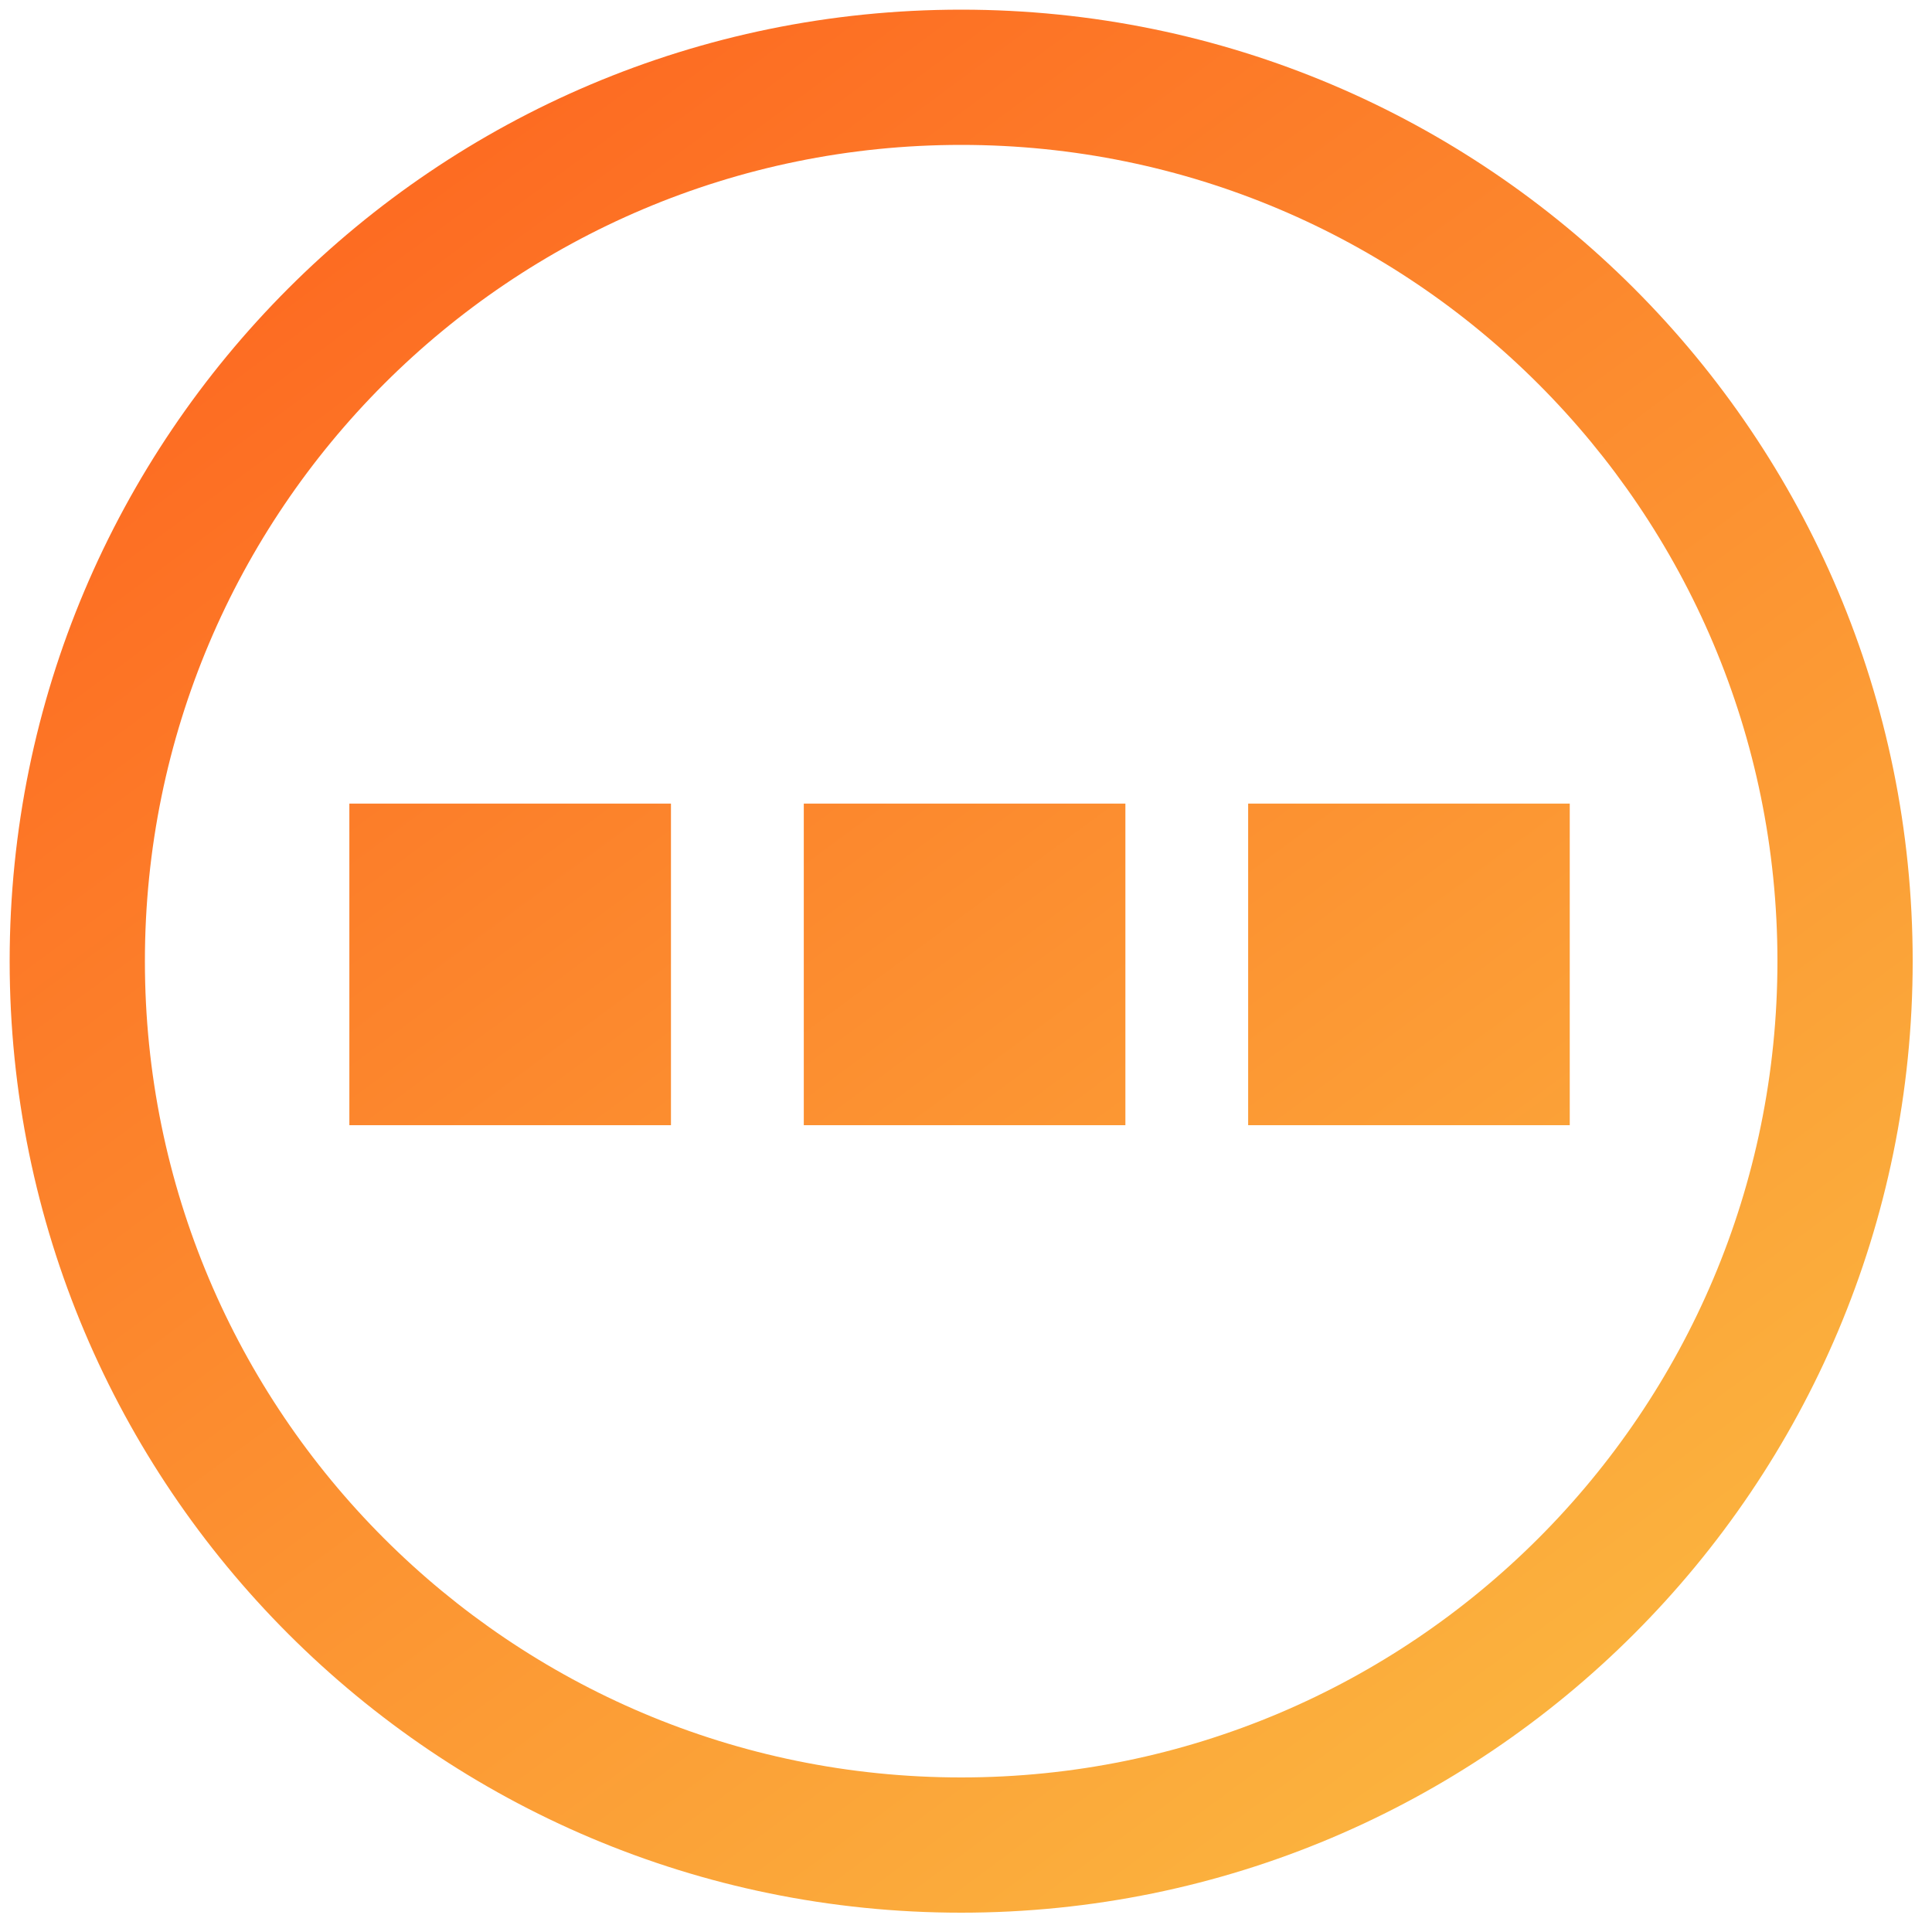
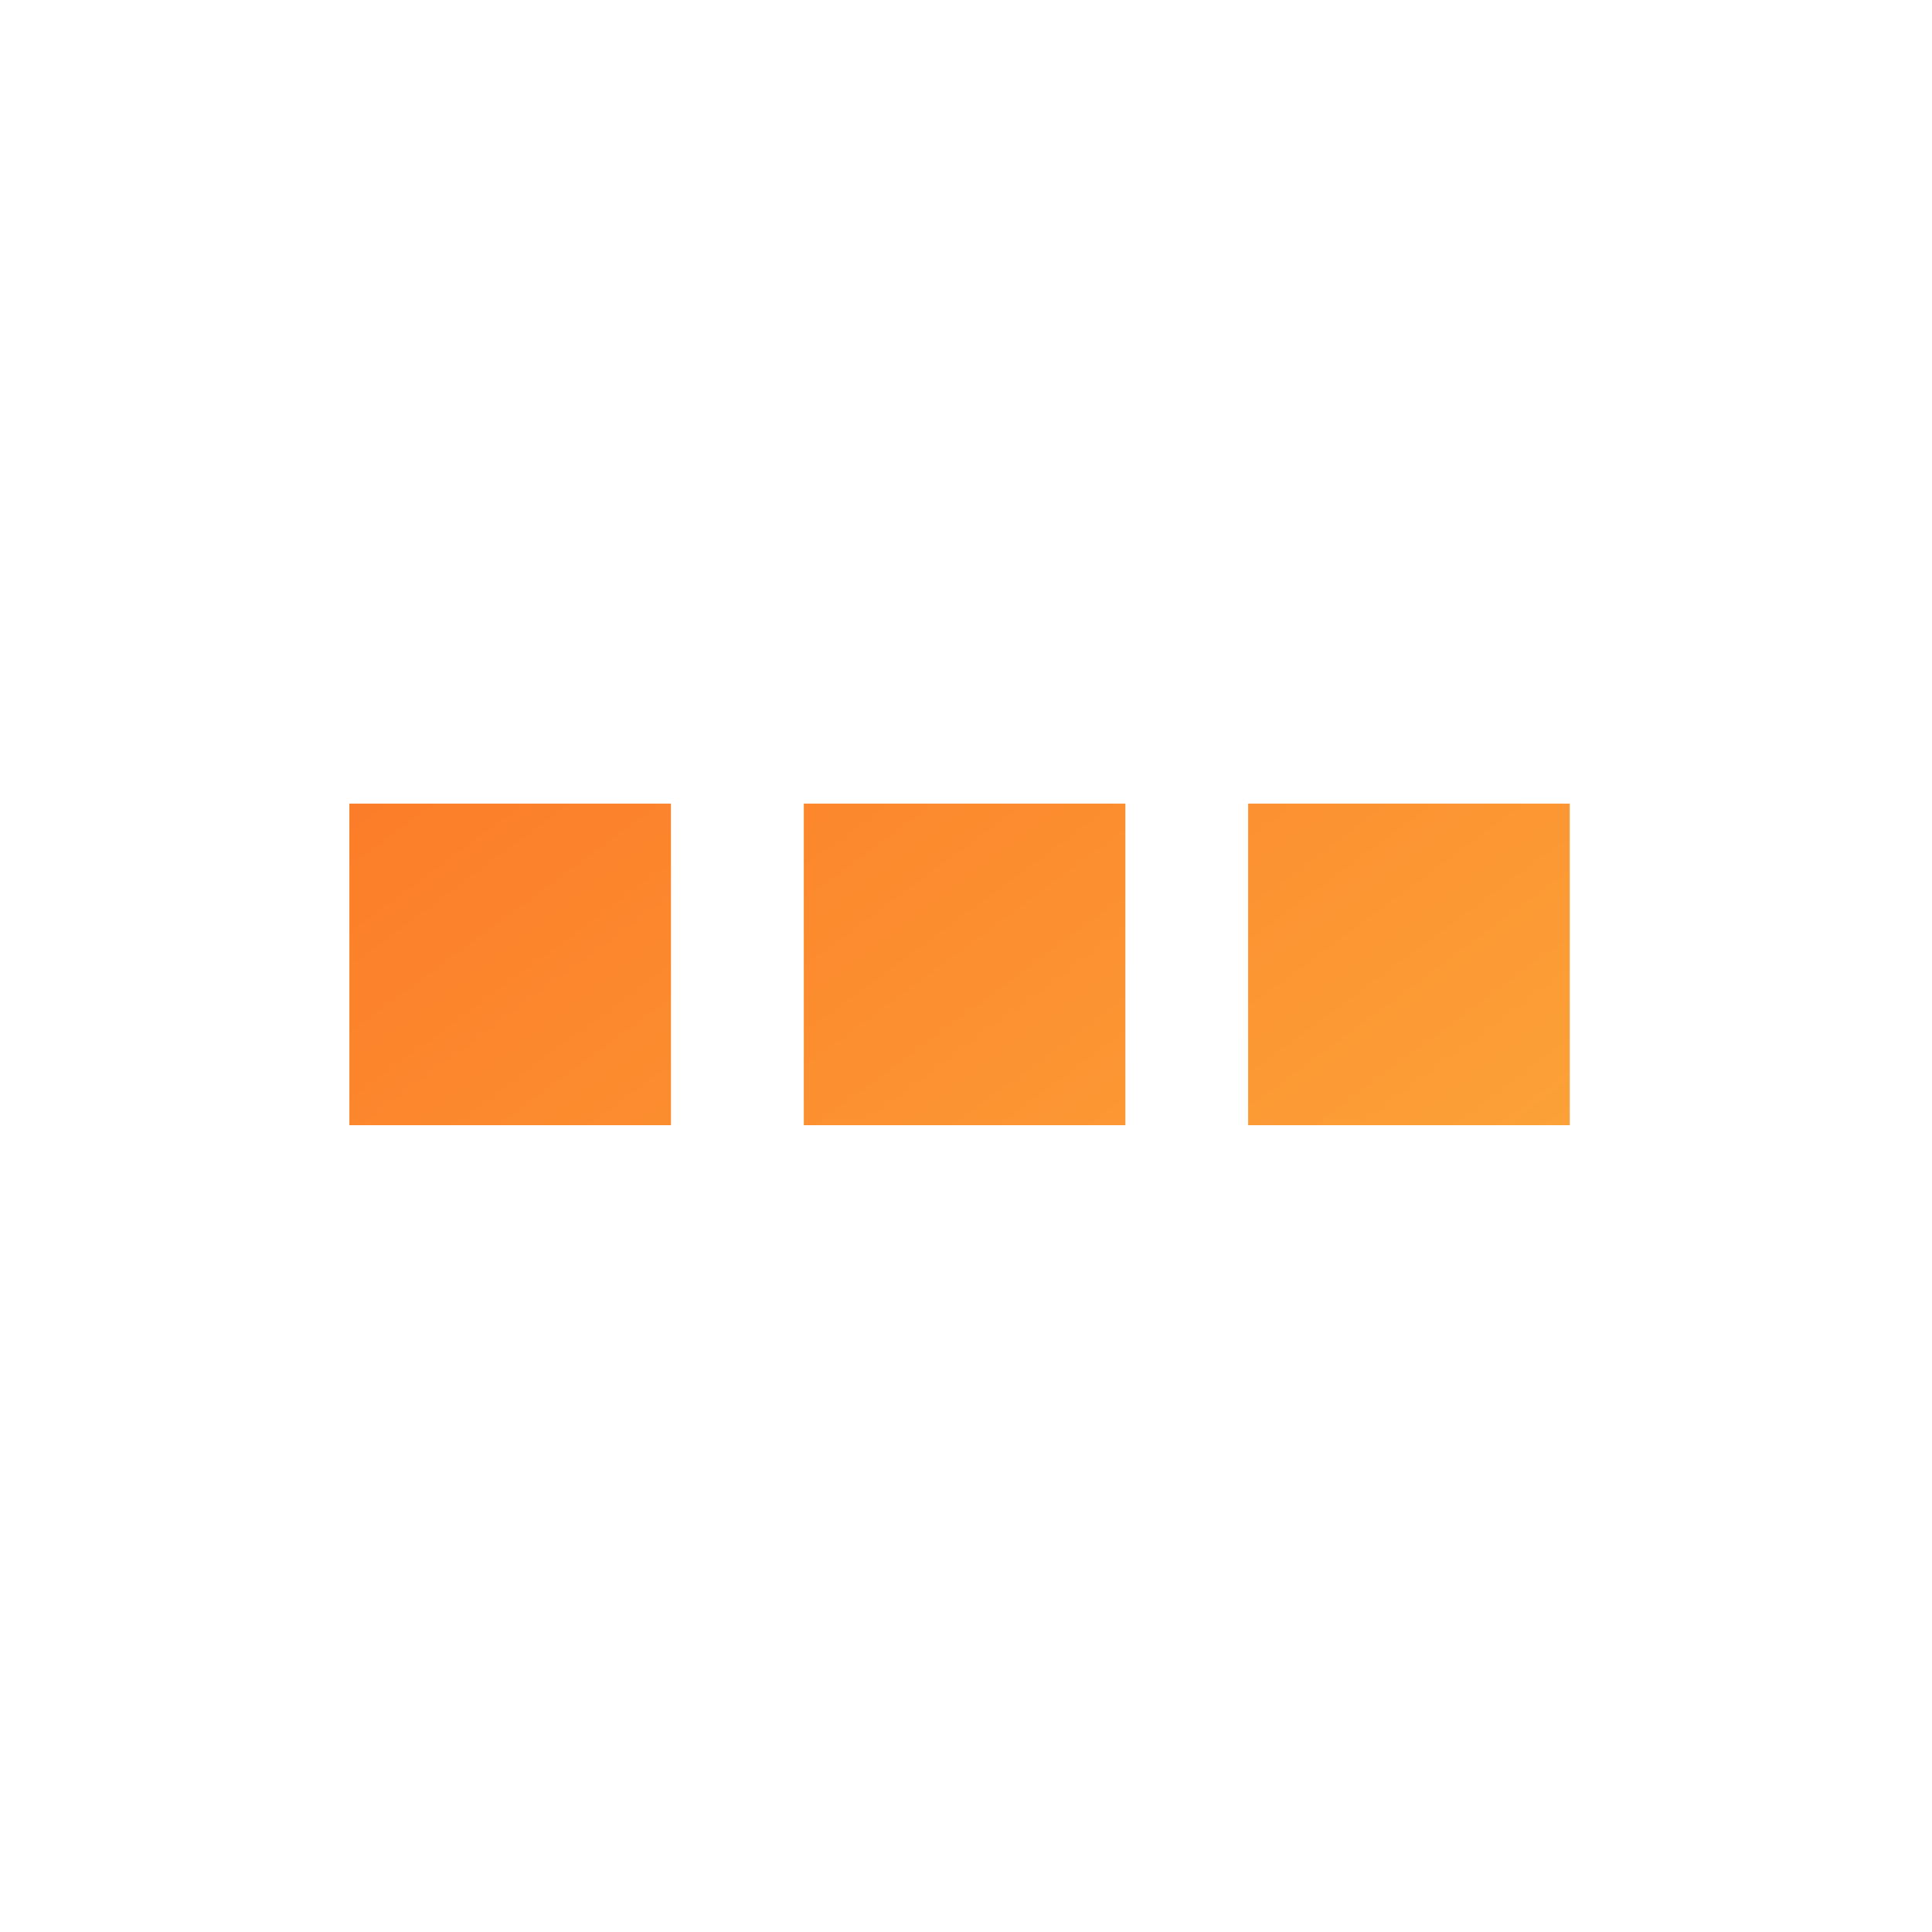
<svg xmlns="http://www.w3.org/2000/svg" version="1.1" id="Layer_1" x="0px" y="0px" width="200px" height="200px" viewBox="0 0 200 200" enable-background="new 0 0 200 200" xml:space="preserve">
  <title>Asset 60</title>
  <linearGradient id="SVGID_1_" gradientUnits="userSpaceOnUse" x1="-157.19" y1="288.468" x2="-36.19" y2="124.468" gradientTransform="matrix(1 0 0 -1 194 303)">
    <stop offset="0" style="stop-color:#FD6921" />
    <stop offset="1" style="stop-color:#FBB23E" />
  </linearGradient>
-   <path fill="url(#SVGID_1_)" d="M99.5,1C45.1,1,1,45.1,1,99.5C1,153.898,45.1,198,99.5,198c54.398,0,98.5-44.102,98.5-98.5  C198,45.1,153.898,1,99.5,1z M99.5,184C52.832,184,15,146.168,15,99.5S52.832,15,99.5,15S184,52.832,184,99.5S146.168,184,99.5,184z  " />
  <linearGradient id="SVGID_2_" gradientUnits="userSpaceOnUse" x1="-187.58" y1="266.045" x2="-66.581" y2="102.046" gradientTransform="matrix(1 0 0 -1 194 303)">
    <stop offset="0" style="stop-color:#FD6921" />
    <stop offset="1" style="stop-color:#FBB23E" />
  </linearGradient>
  <rect x="36.166" y="83.188" fill="url(#SVGID_2_)" width="33.292" height="33.291" />
  <linearGradient id="SVGID_3_" gradientUnits="userSpaceOnUse" x1="-157.119" y1="288.519" x2="-36.12" y2="124.519" gradientTransform="matrix(1 0 0 -1 194 303)">
    <stop offset="0" style="stop-color:#FD6921" />
    <stop offset="1" style="stop-color:#FBB23E" />
  </linearGradient>
  <rect x="83.208" y="83.188" fill="url(#SVGID_3_)" width="33.292" height="33.291" />
  <linearGradient id="SVGID_4_" gradientUnits="userSpaceOnUse" x1="-127.332" y1="310.494" x2="-6.334" y2="146.496" gradientTransform="matrix(1 0 0 -1 194 303)">
    <stop offset="0" style="stop-color:#FD6921" />
    <stop offset="1" style="stop-color:#FBB23E" />
  </linearGradient>
  <rect x="129.208" y="83.188" fill="url(#SVGID_4_)" width="33.292" height="33.291" />
</svg>